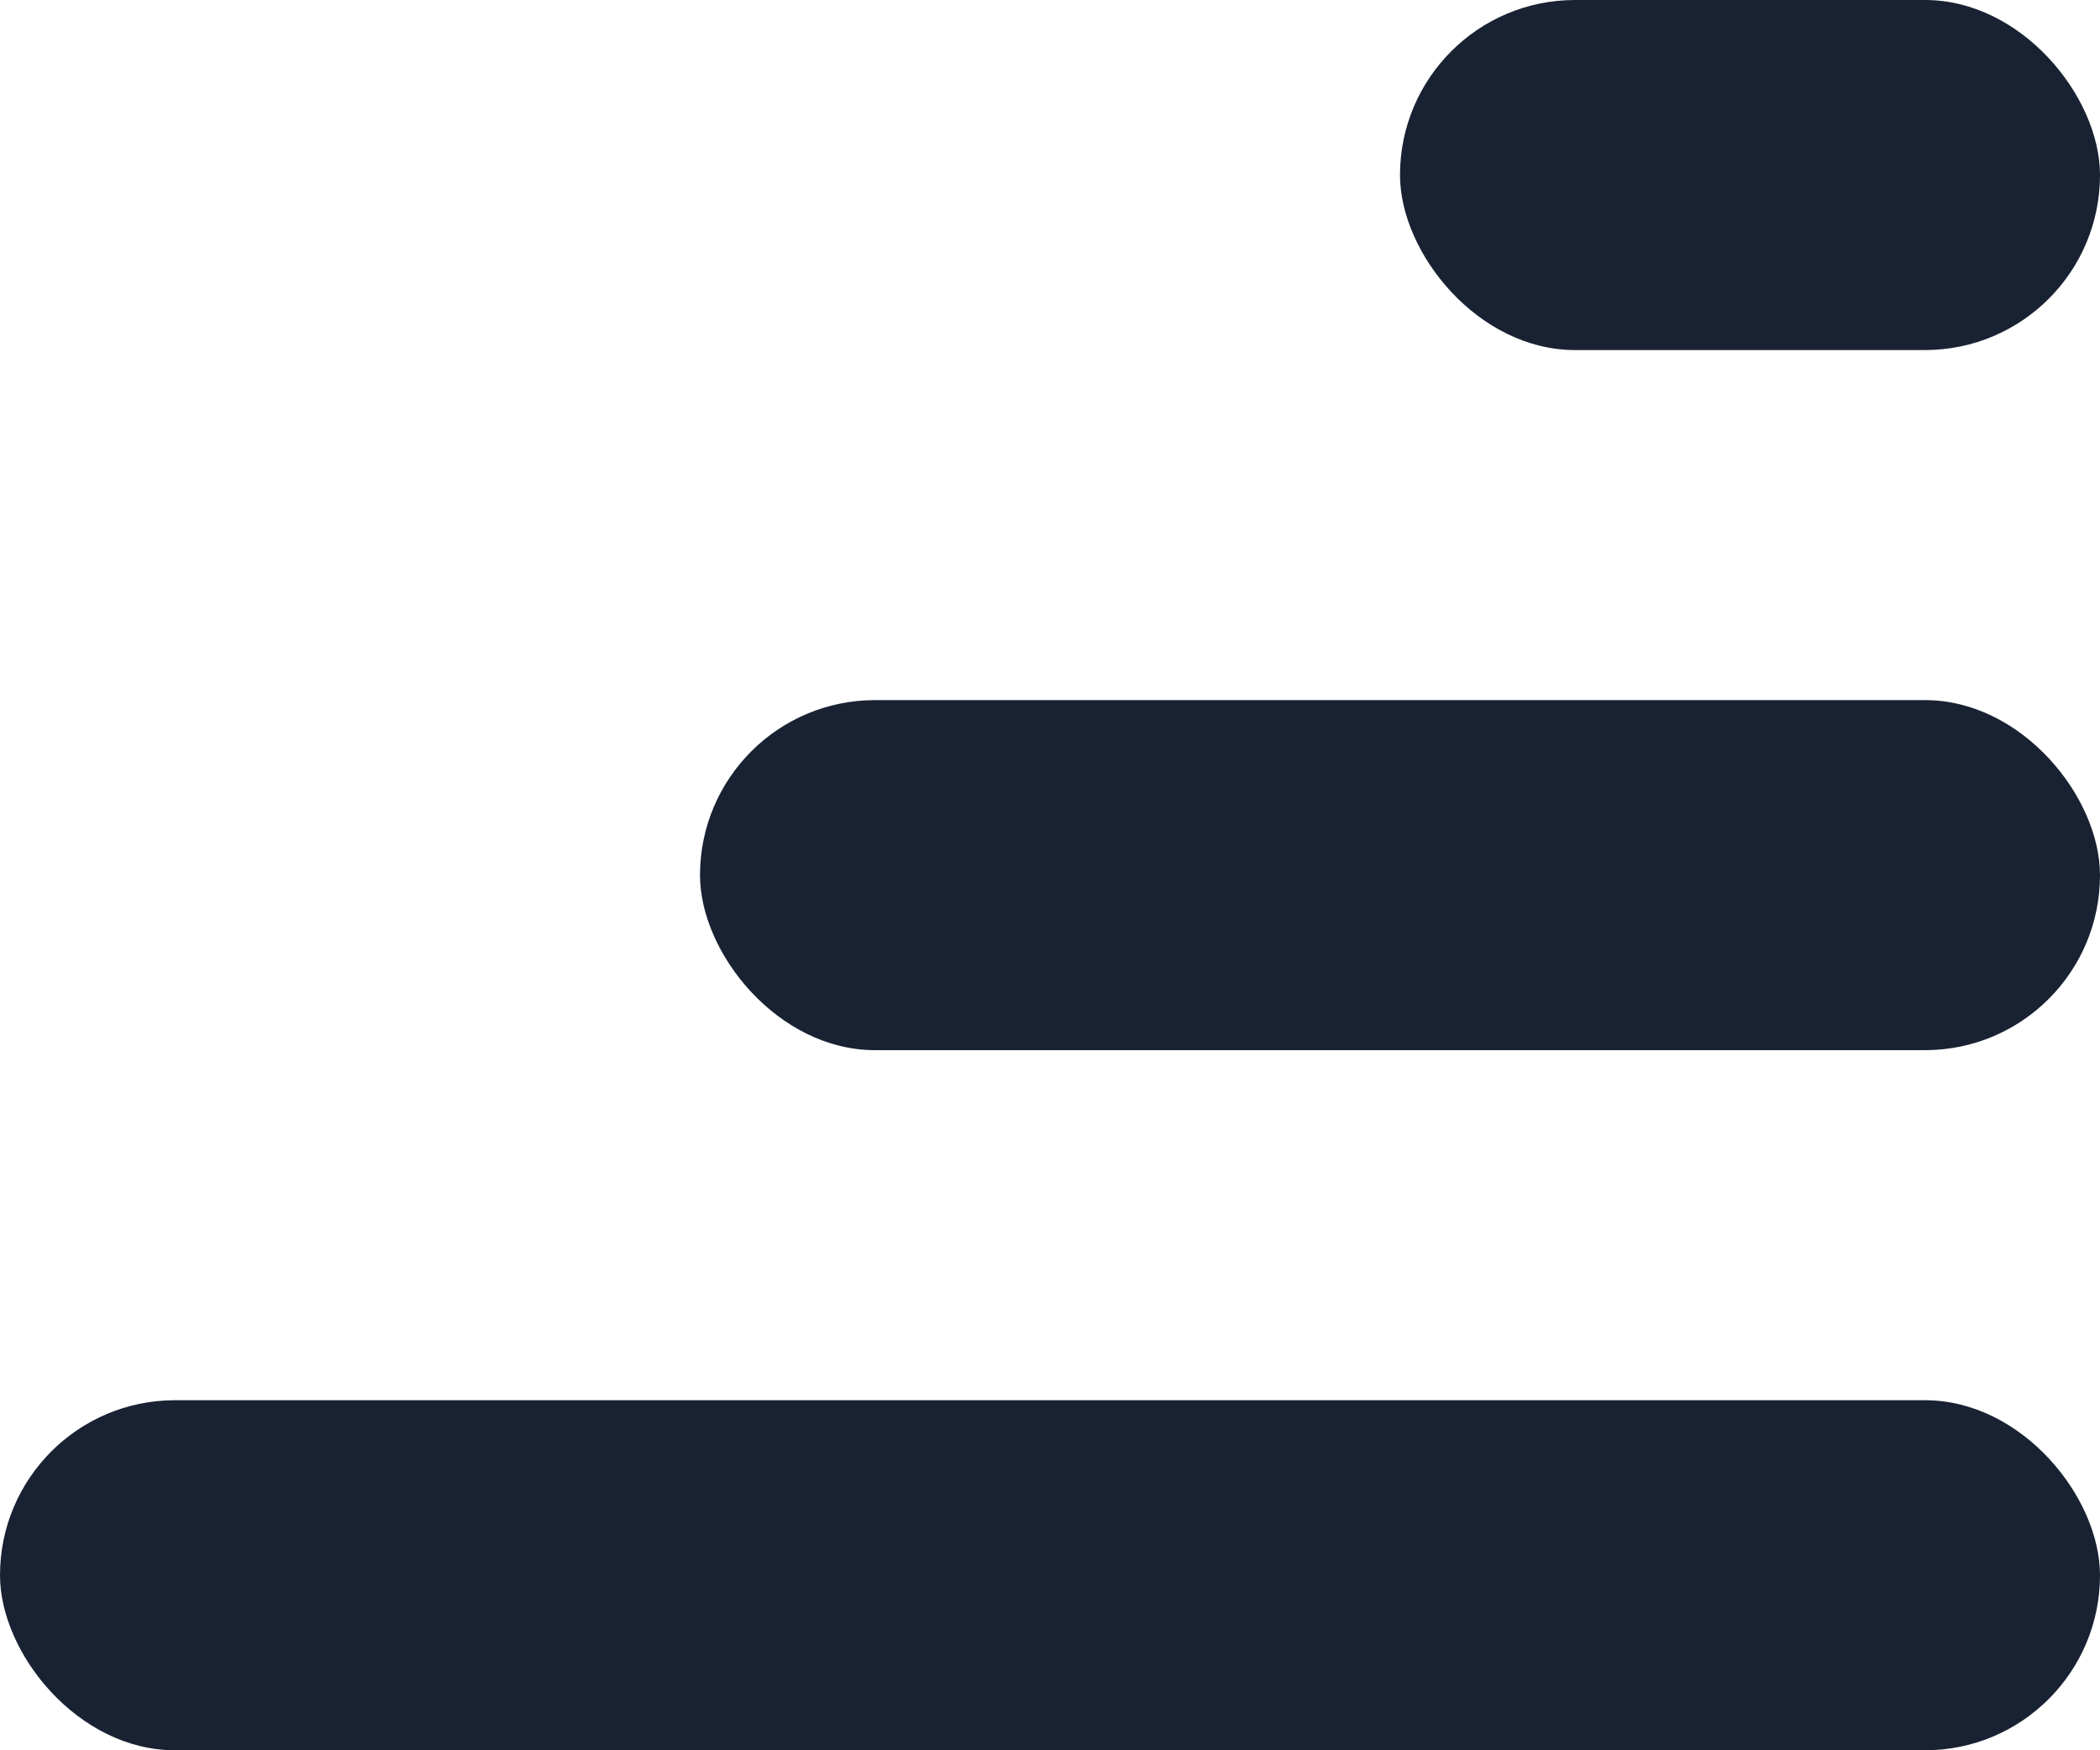
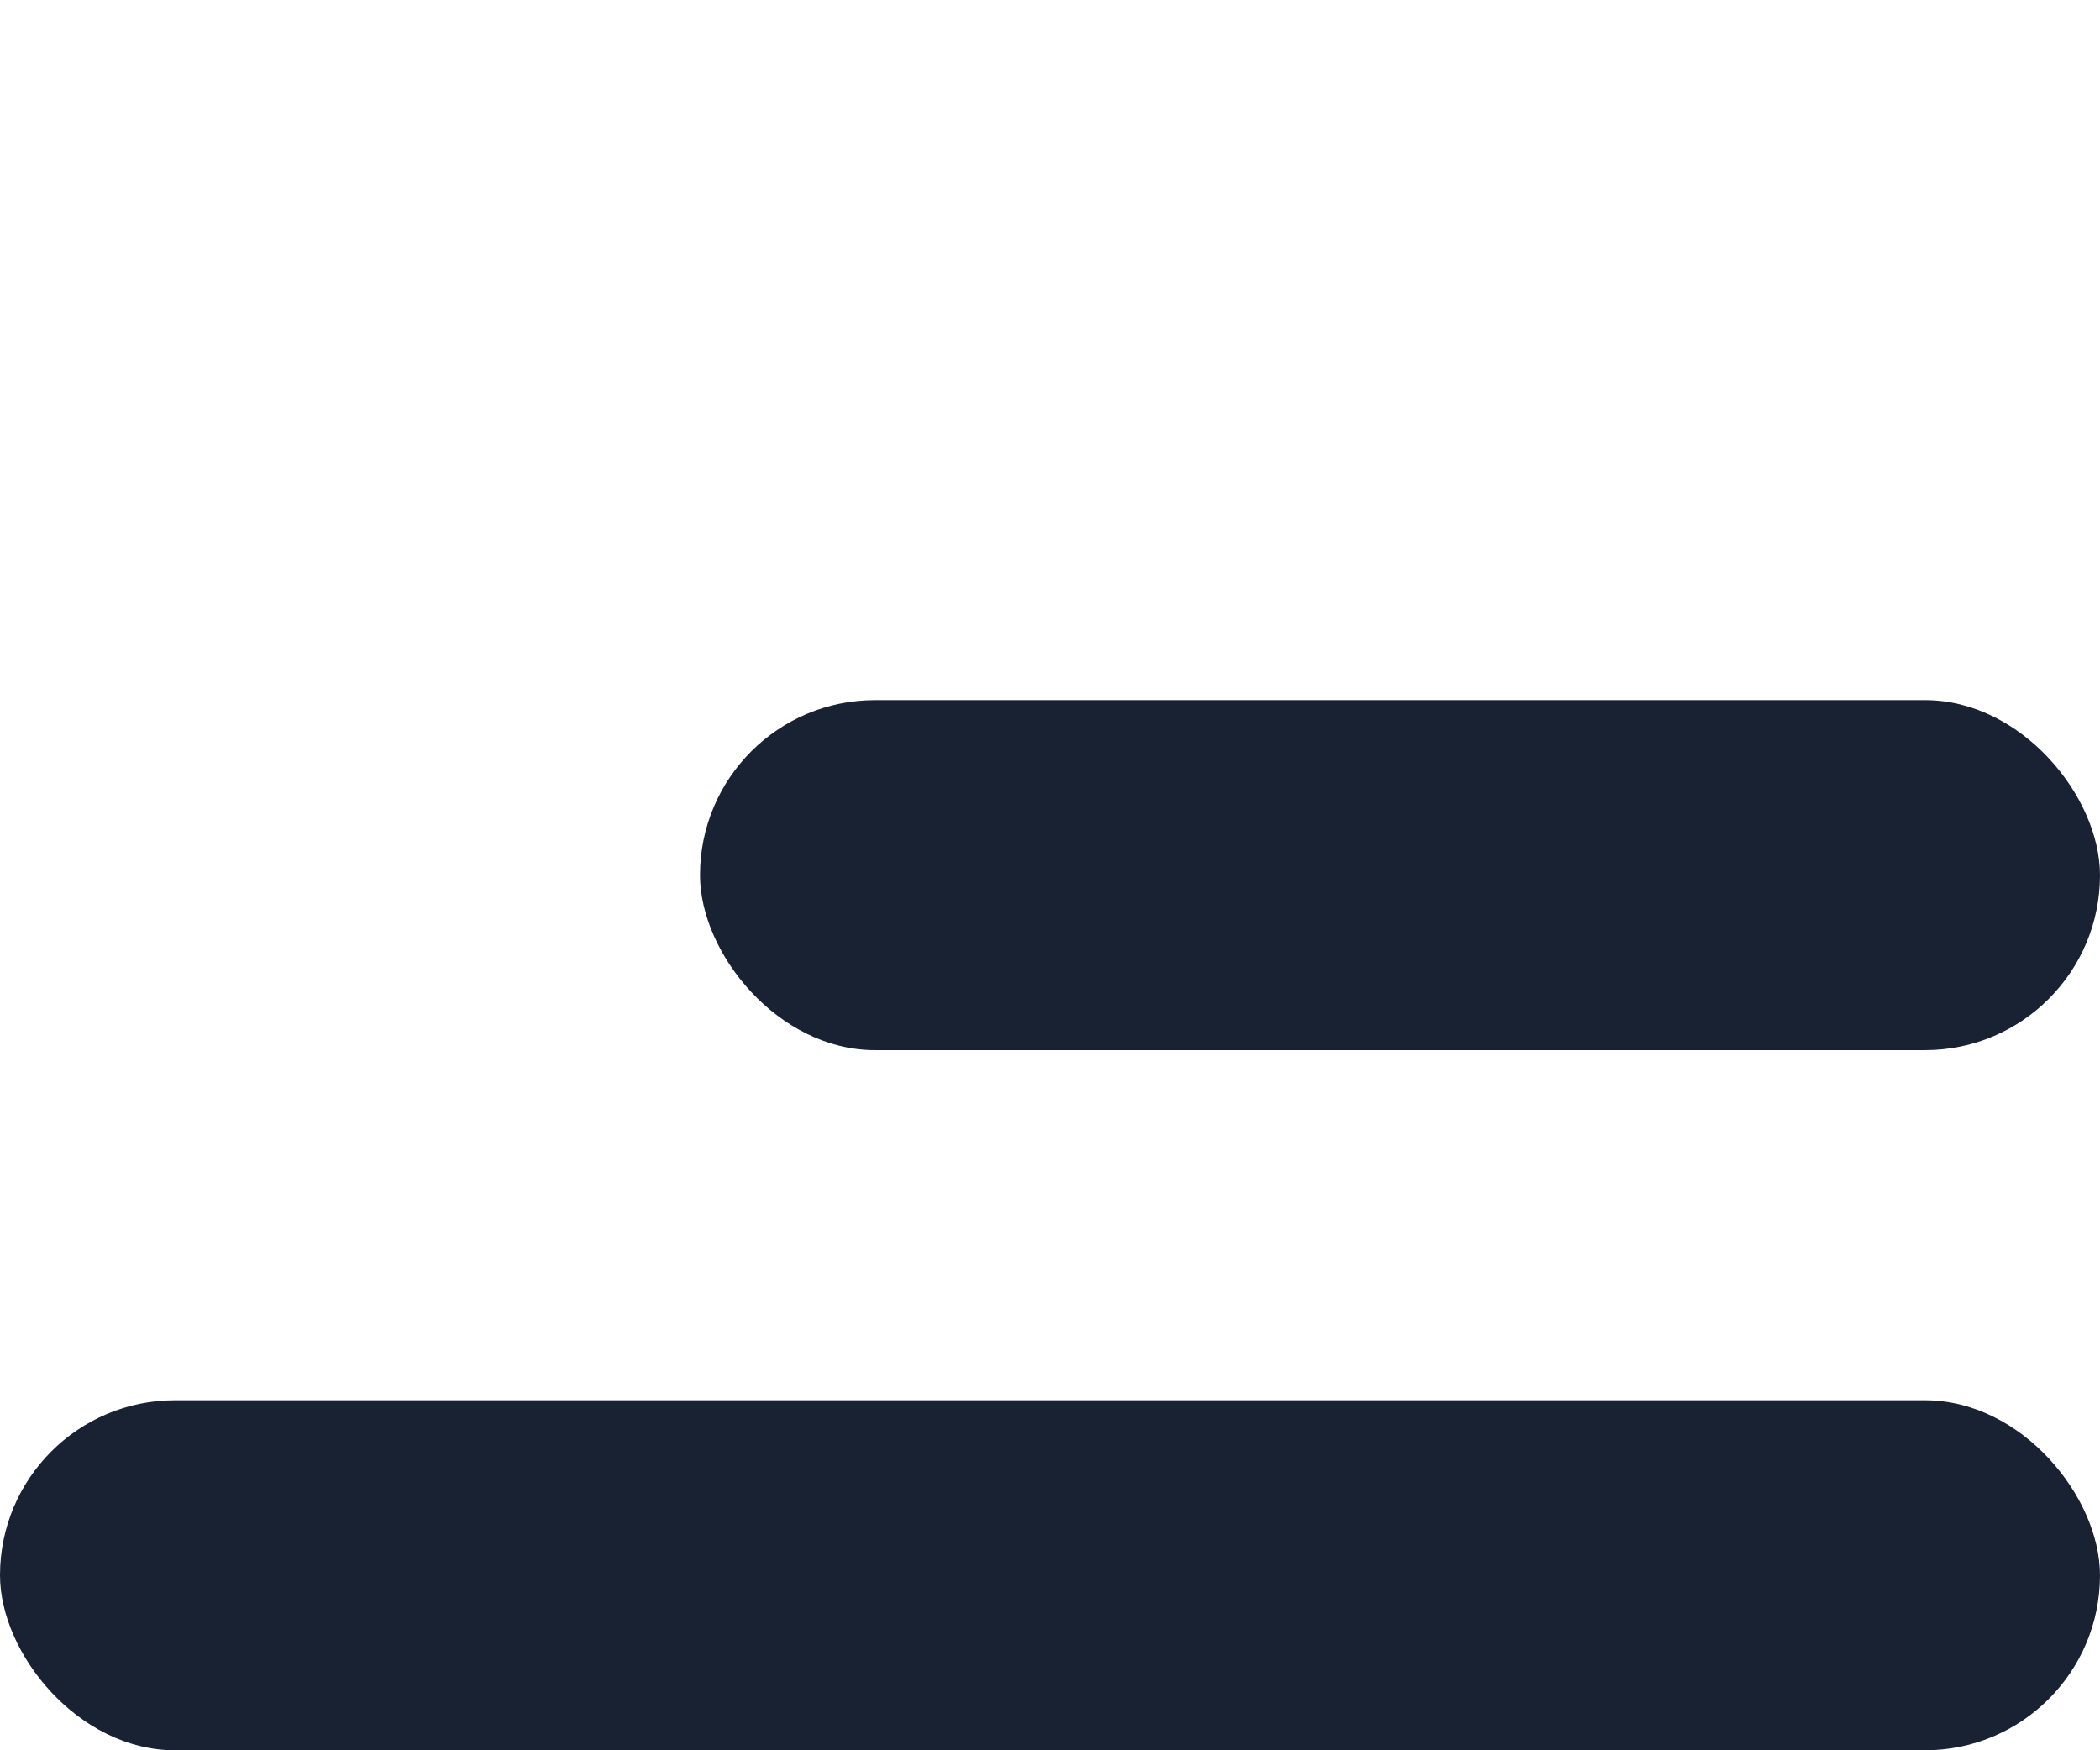
<svg xmlns="http://www.w3.org/2000/svg" width="24" height="20" viewBox="0 0 24 20" fill="none">
-   <rect x="16" width="8" height="4" rx="2" fill="#192232" />
  <rect x="8" y="8" width="16" height="4" rx="2" fill="#192232" />
  <rect y="16" width="24" height="4" rx="2" fill="#192232" />
</svg>